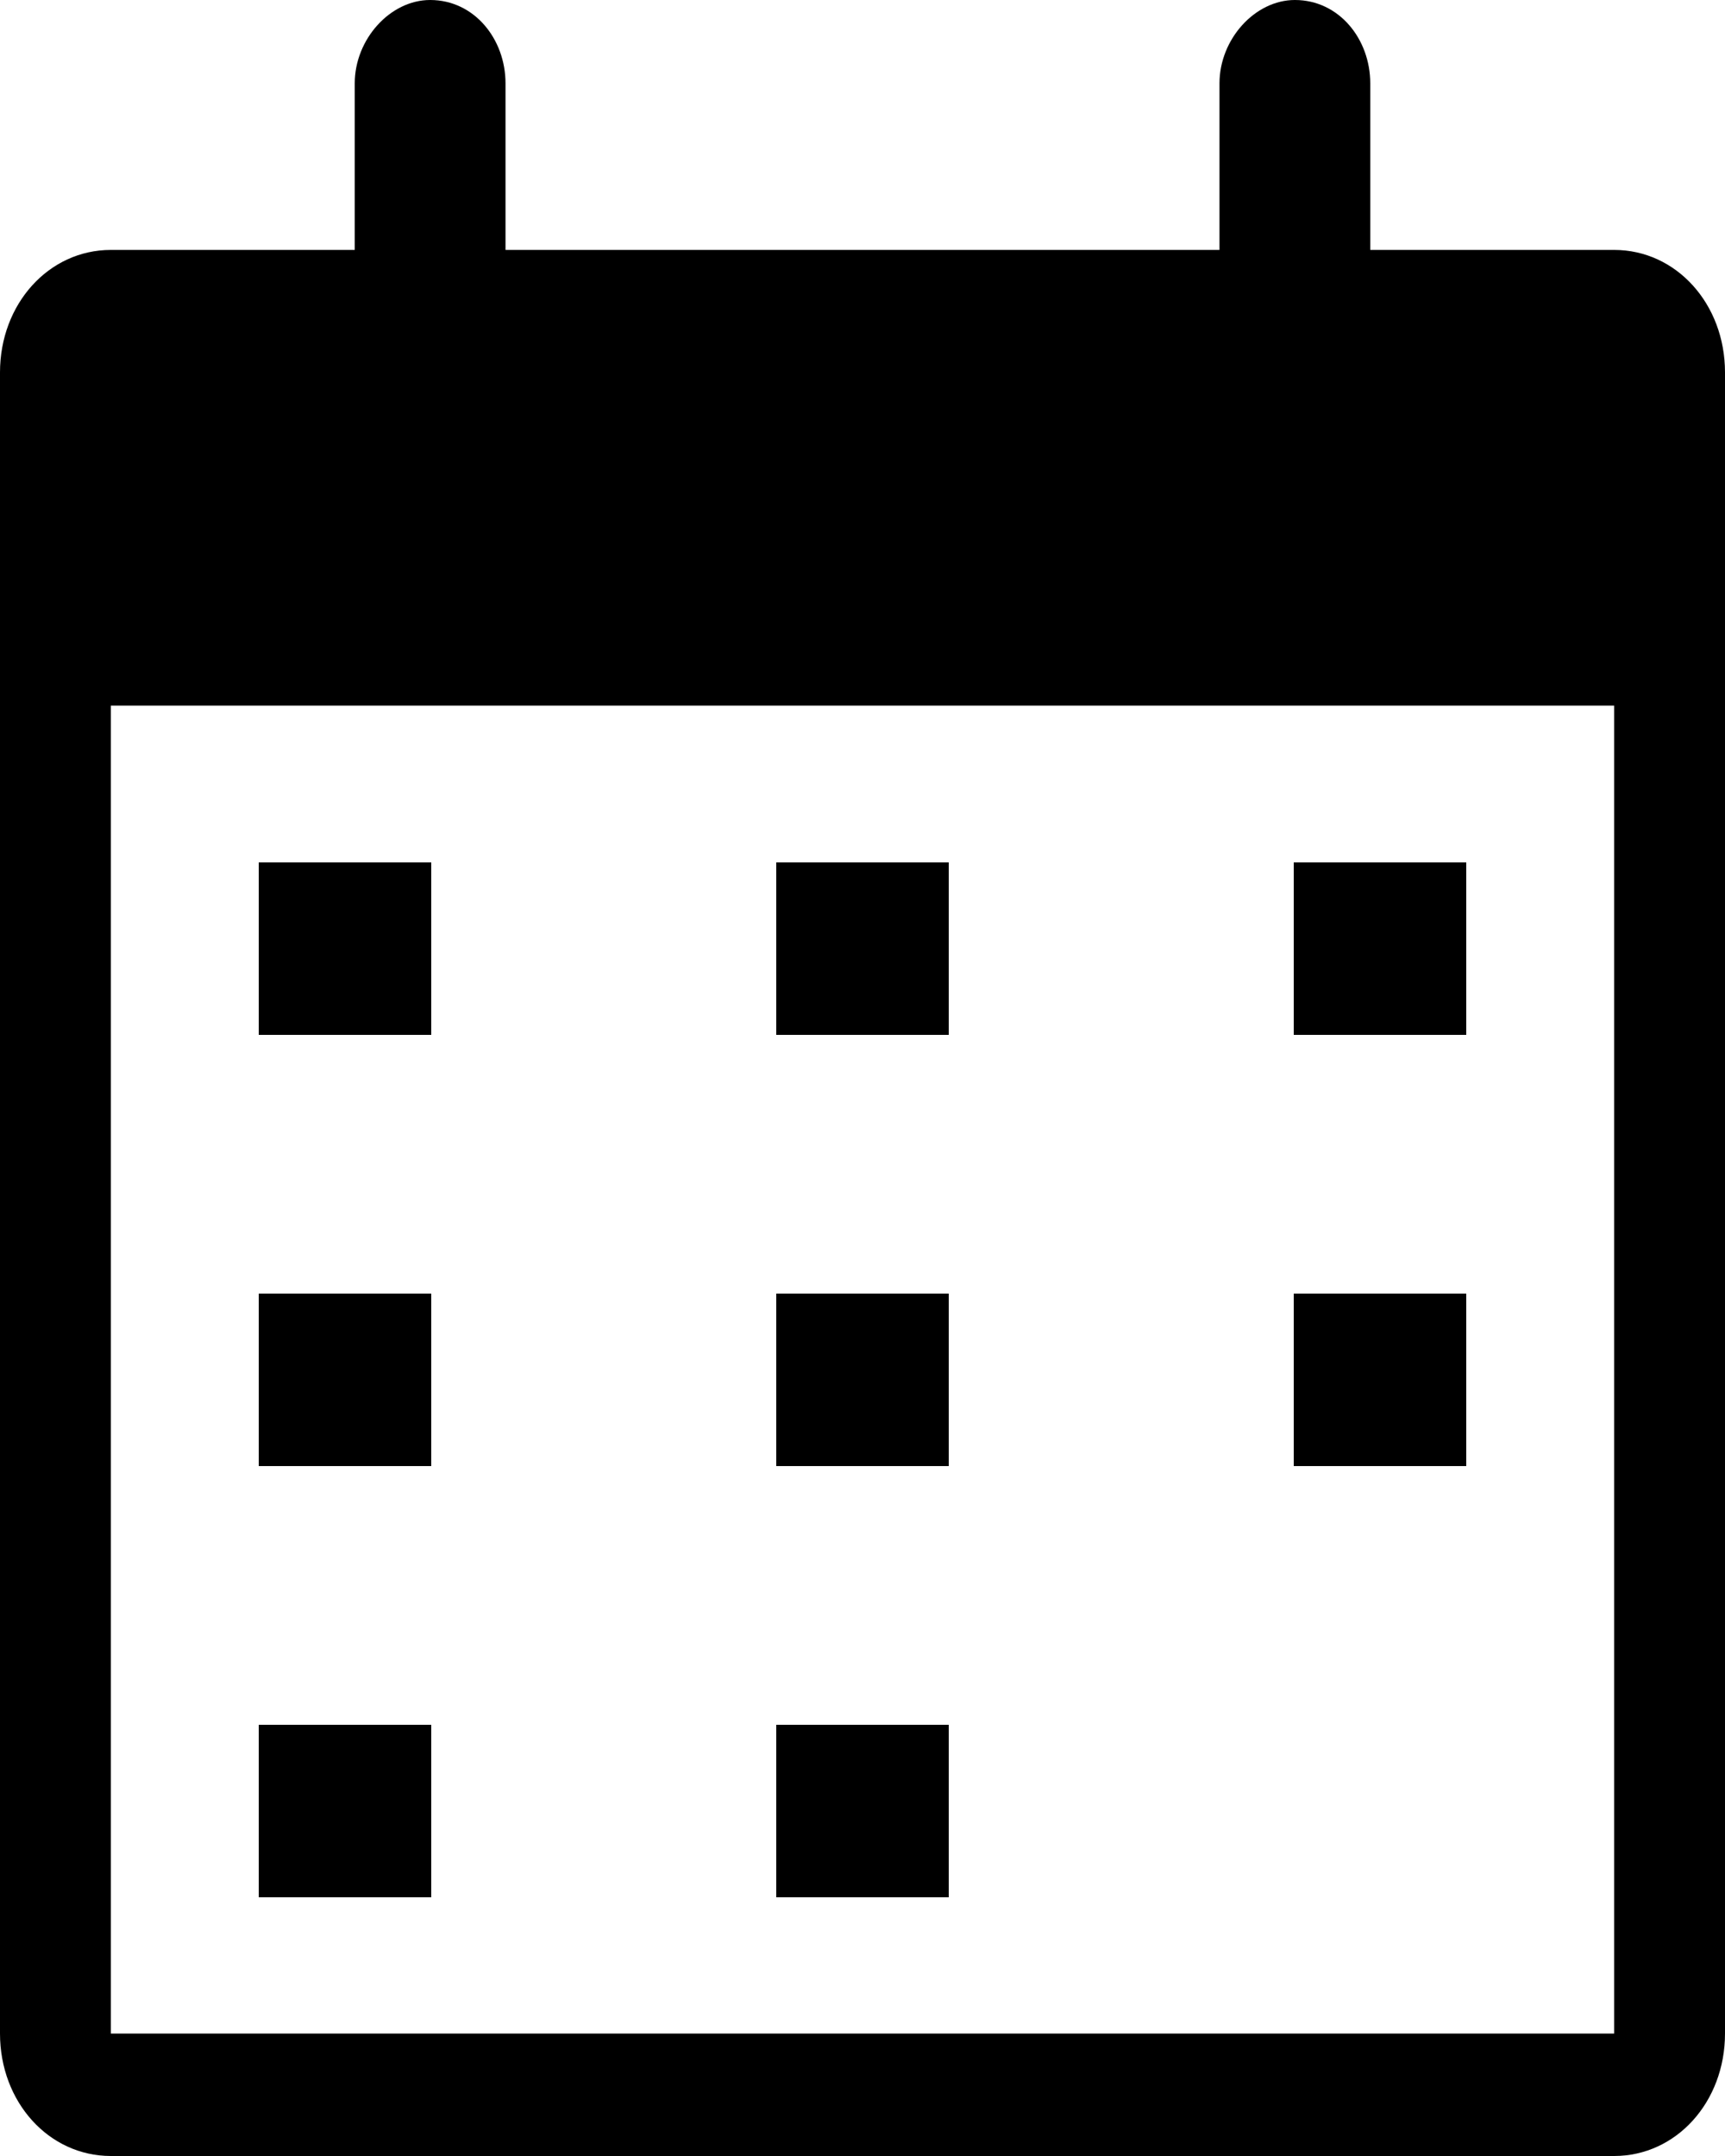
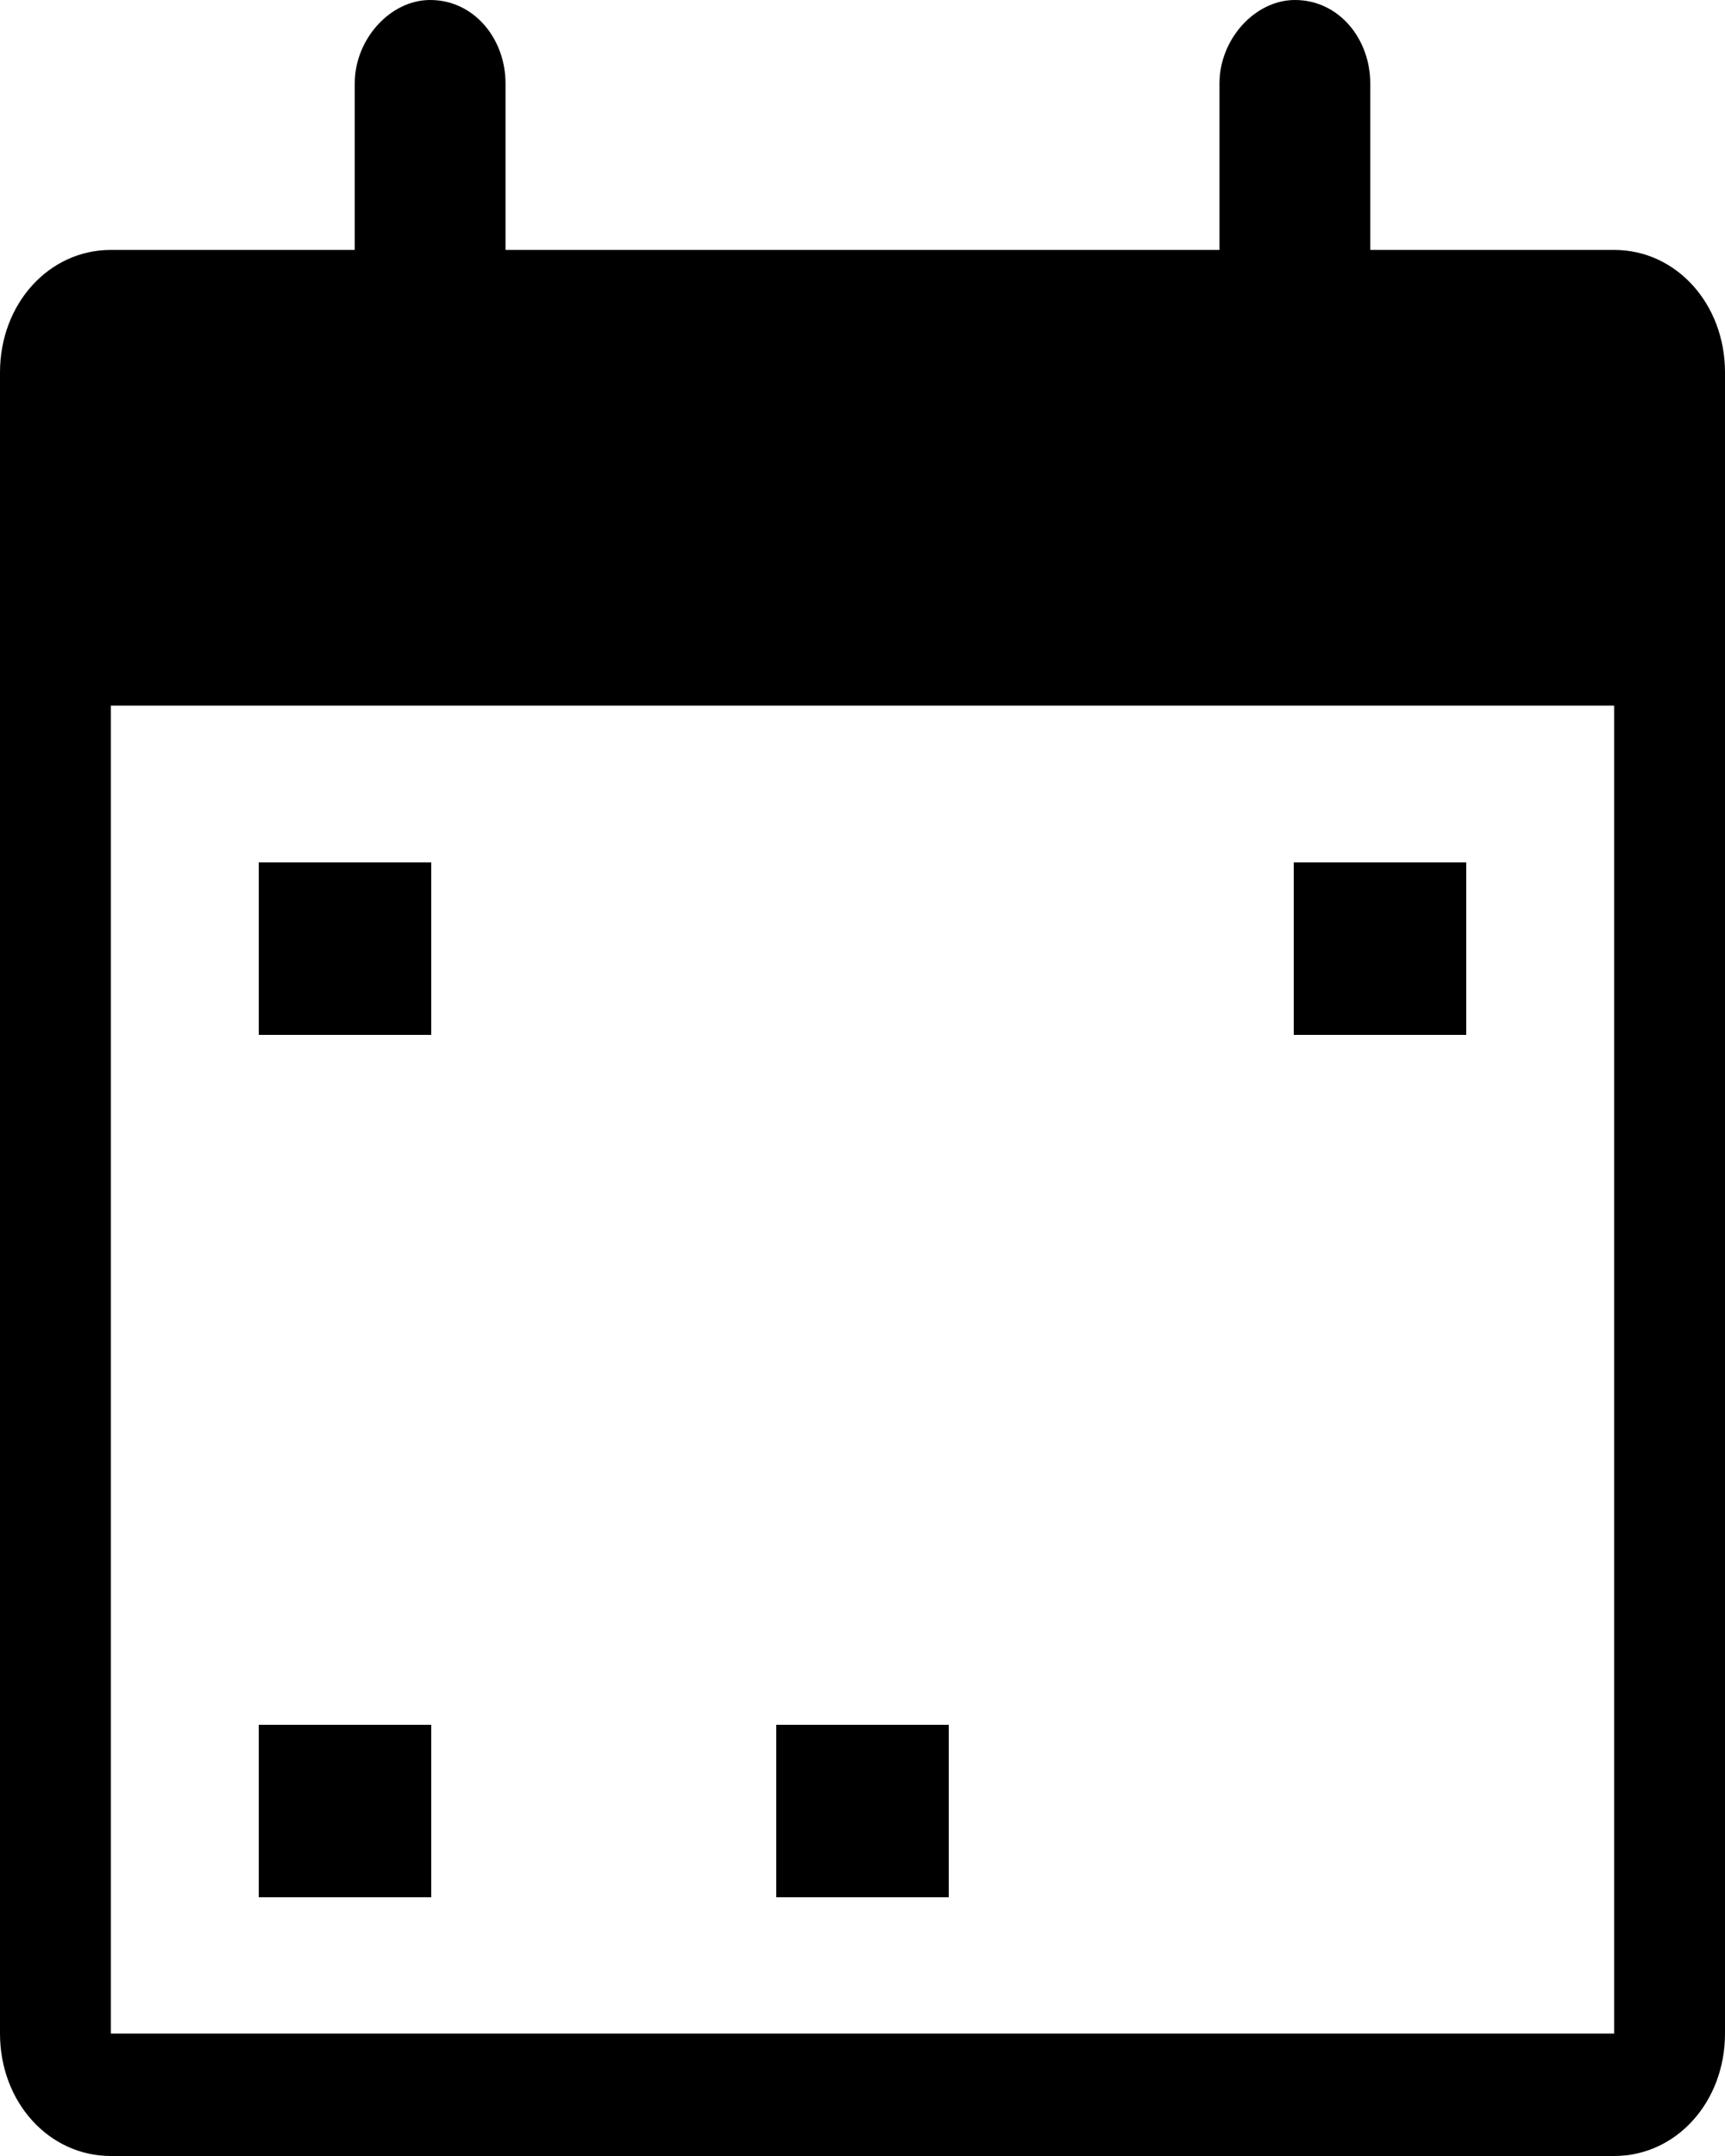
<svg xmlns="http://www.w3.org/2000/svg" width="20px" height="25px" viewBox="0 0 20 25" version="1.1">
  <title>Group 2</title>
  <g id="Sök-bostad---Nyproduktion---mobil" stroke="none" stroke-width="1" fill="none" fill-rule="evenodd">
    <g id="3a.Objekt" transform="translate(-823, -926)" fill="#000000">
      <g id="Group-5" transform="translate(803, 878)">
        <g id="Group-2" transform="translate(20, 48)">
          <path d="M1.285,2.898 L4.113,2.898 L4.113,0.966 C4.113,0.455 4.524,0 4.987,0 C5.501,0 5.861,0.455 5.861,0.966 L5.861,2.898 L14.139,2.898 L14.139,0.966 C14.139,0.455 14.55,0 15.013,0 C15.527,0 15.887,0.455 15.887,0.966 L15.887,2.898 L18.715,2.898 C19.434,2.898 20,3.523 20,4.318 L20,23.58 C20,24.375 19.434,25 18.715,25 L1.285,25 C0.566,25 0,24.375 0,23.58 L0,4.318 C0,3.523 0.566,2.898 1.285,2.898 Z M1.285,8.182 L18.715,8.182 L18.715,23.58 L1.285,23.58 L1.285,8.182 Z" id="Shape" />
          <polygon id="Path" points="3 10 5 10 5 12 3 12" />
-           <polygon id="Path" points="9 10 11 10 11 12 9 12" />
          <polygon id="Path" points="15 10 17 10 17 12 15 12" />
-           <polygon id="Path" points="3 15 5 15 5 17 3 17" />
          <polygon id="Path" points="3 20 5 20 5 22 3 22" />
-           <polygon id="Path" points="9 15 11 15 11 17 9 17" />
          <polygon id="Path" points="9 20 11 20 11 22 9 22" />
-           <polygon id="Path" points="15 15 17 15 17 17 15 17" />
        </g>
      </g>
    </g>
  </g>
</svg>